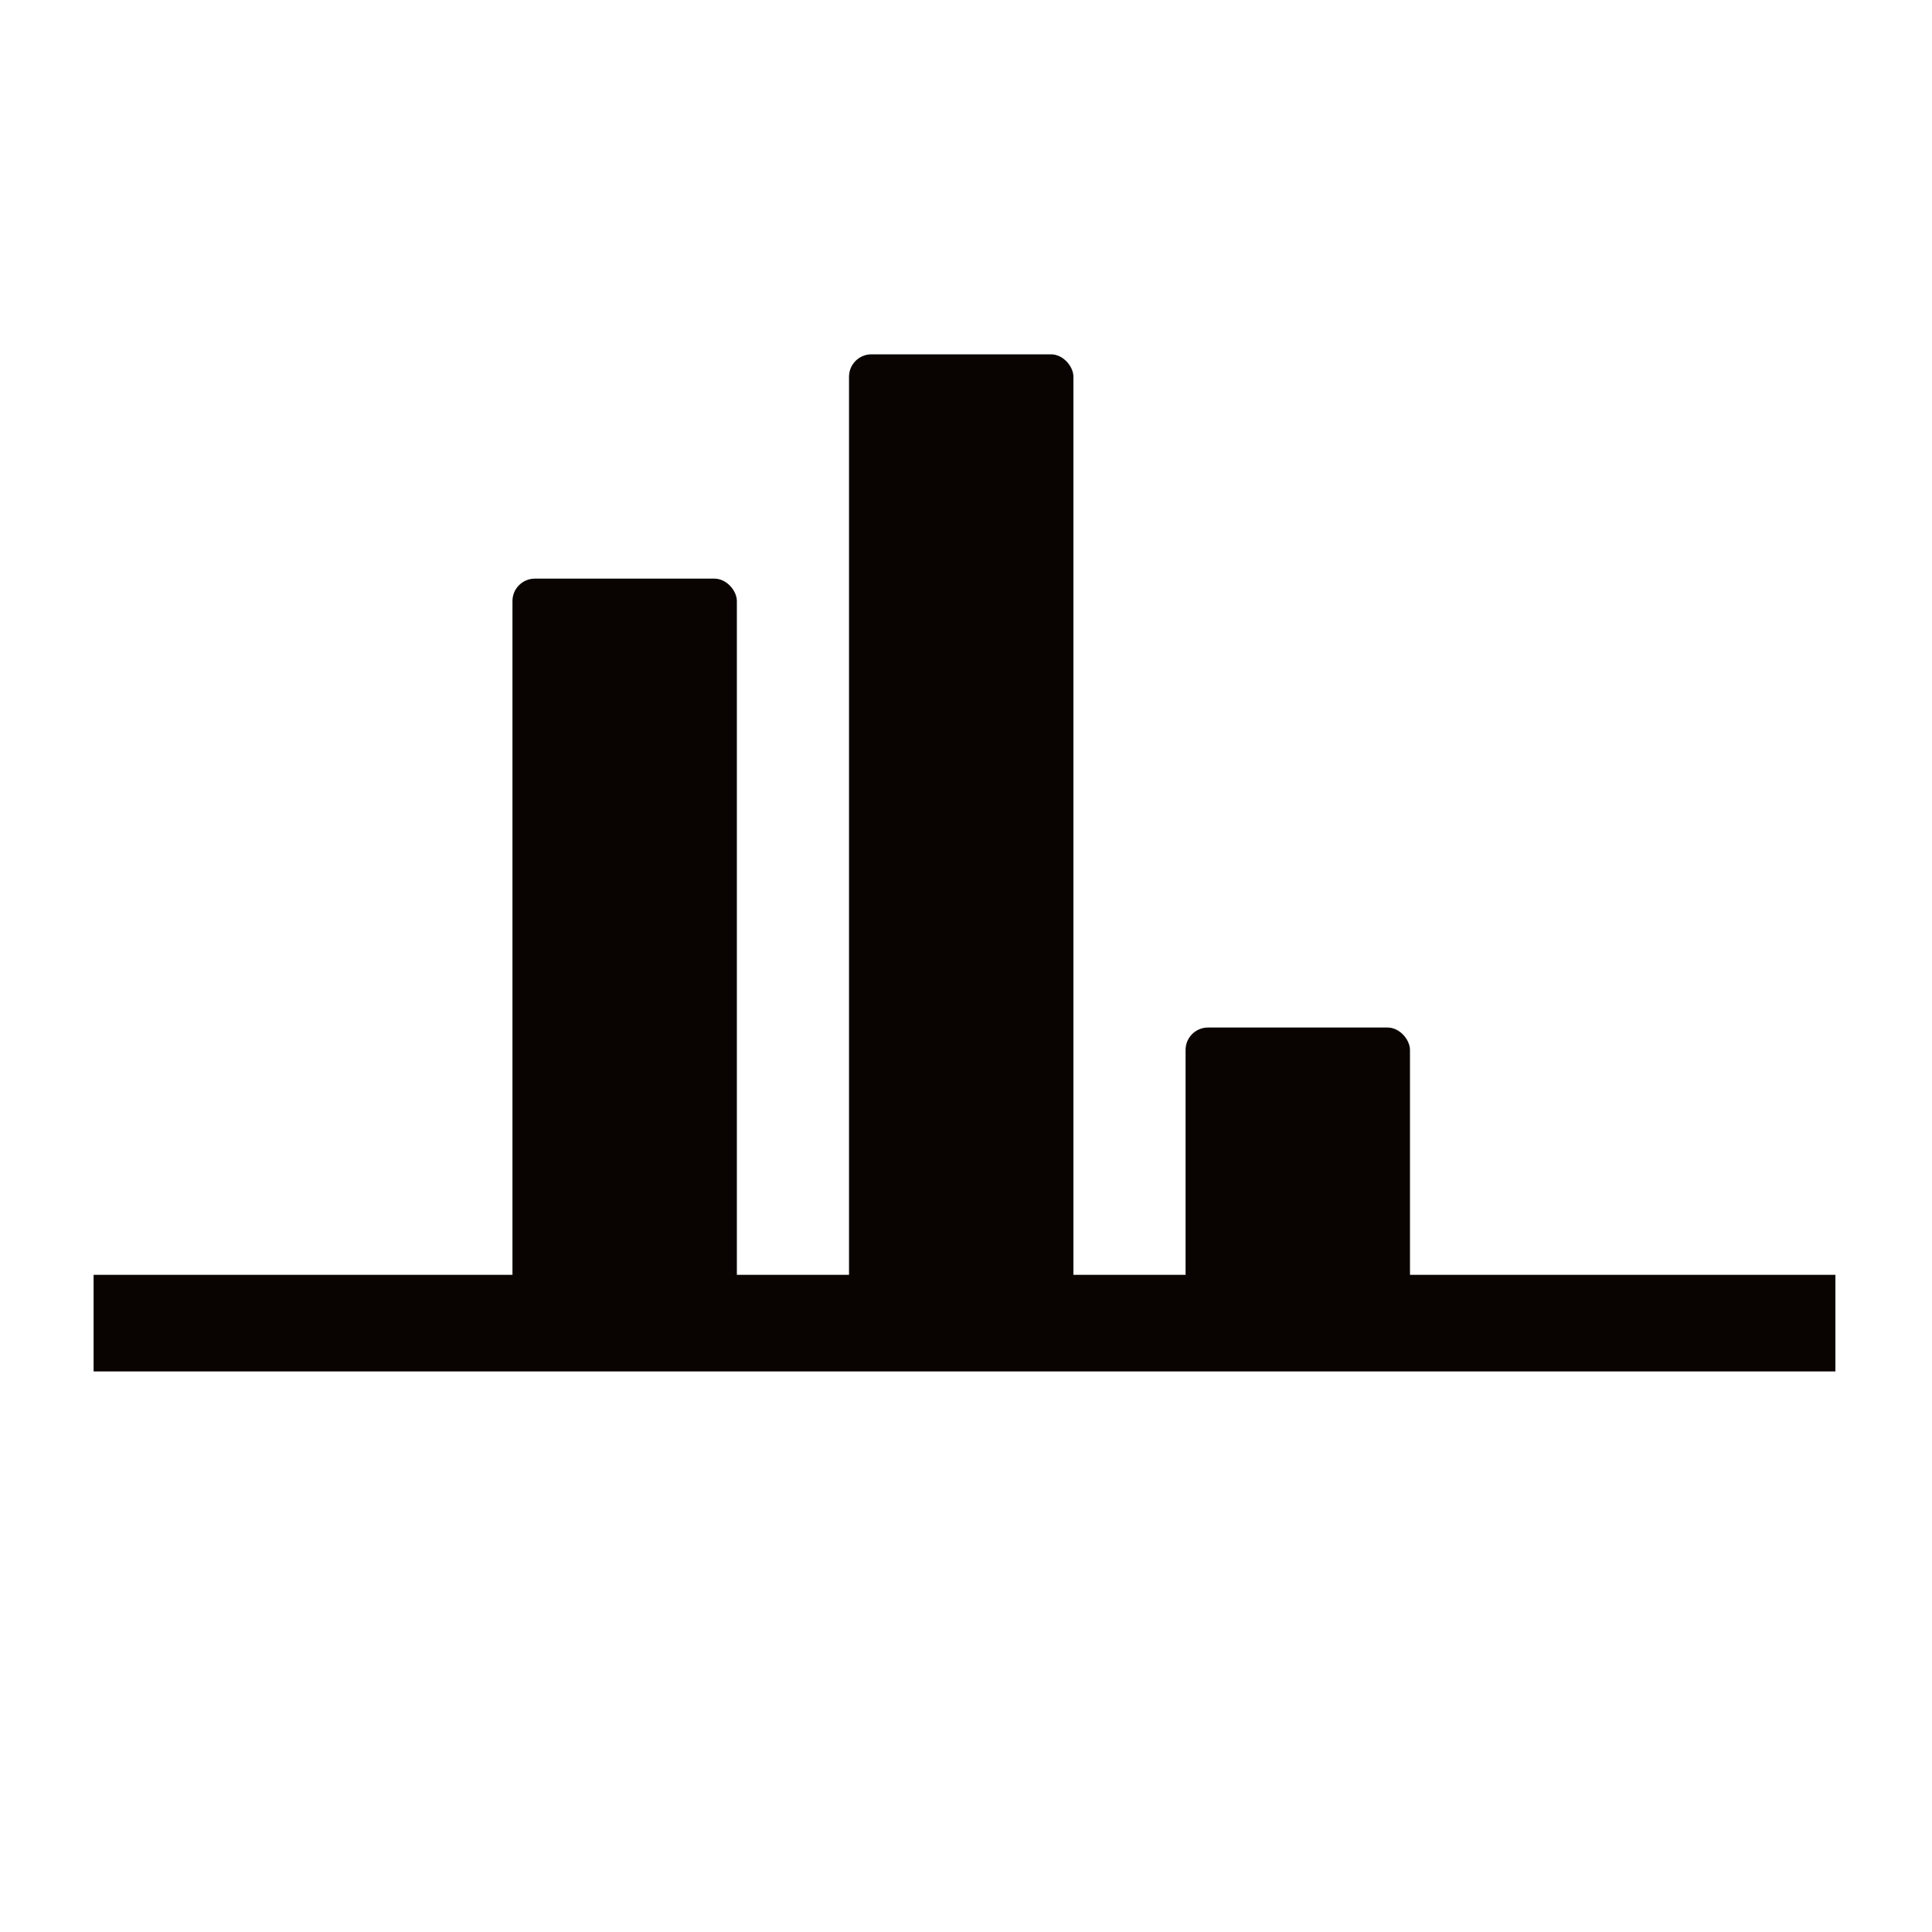
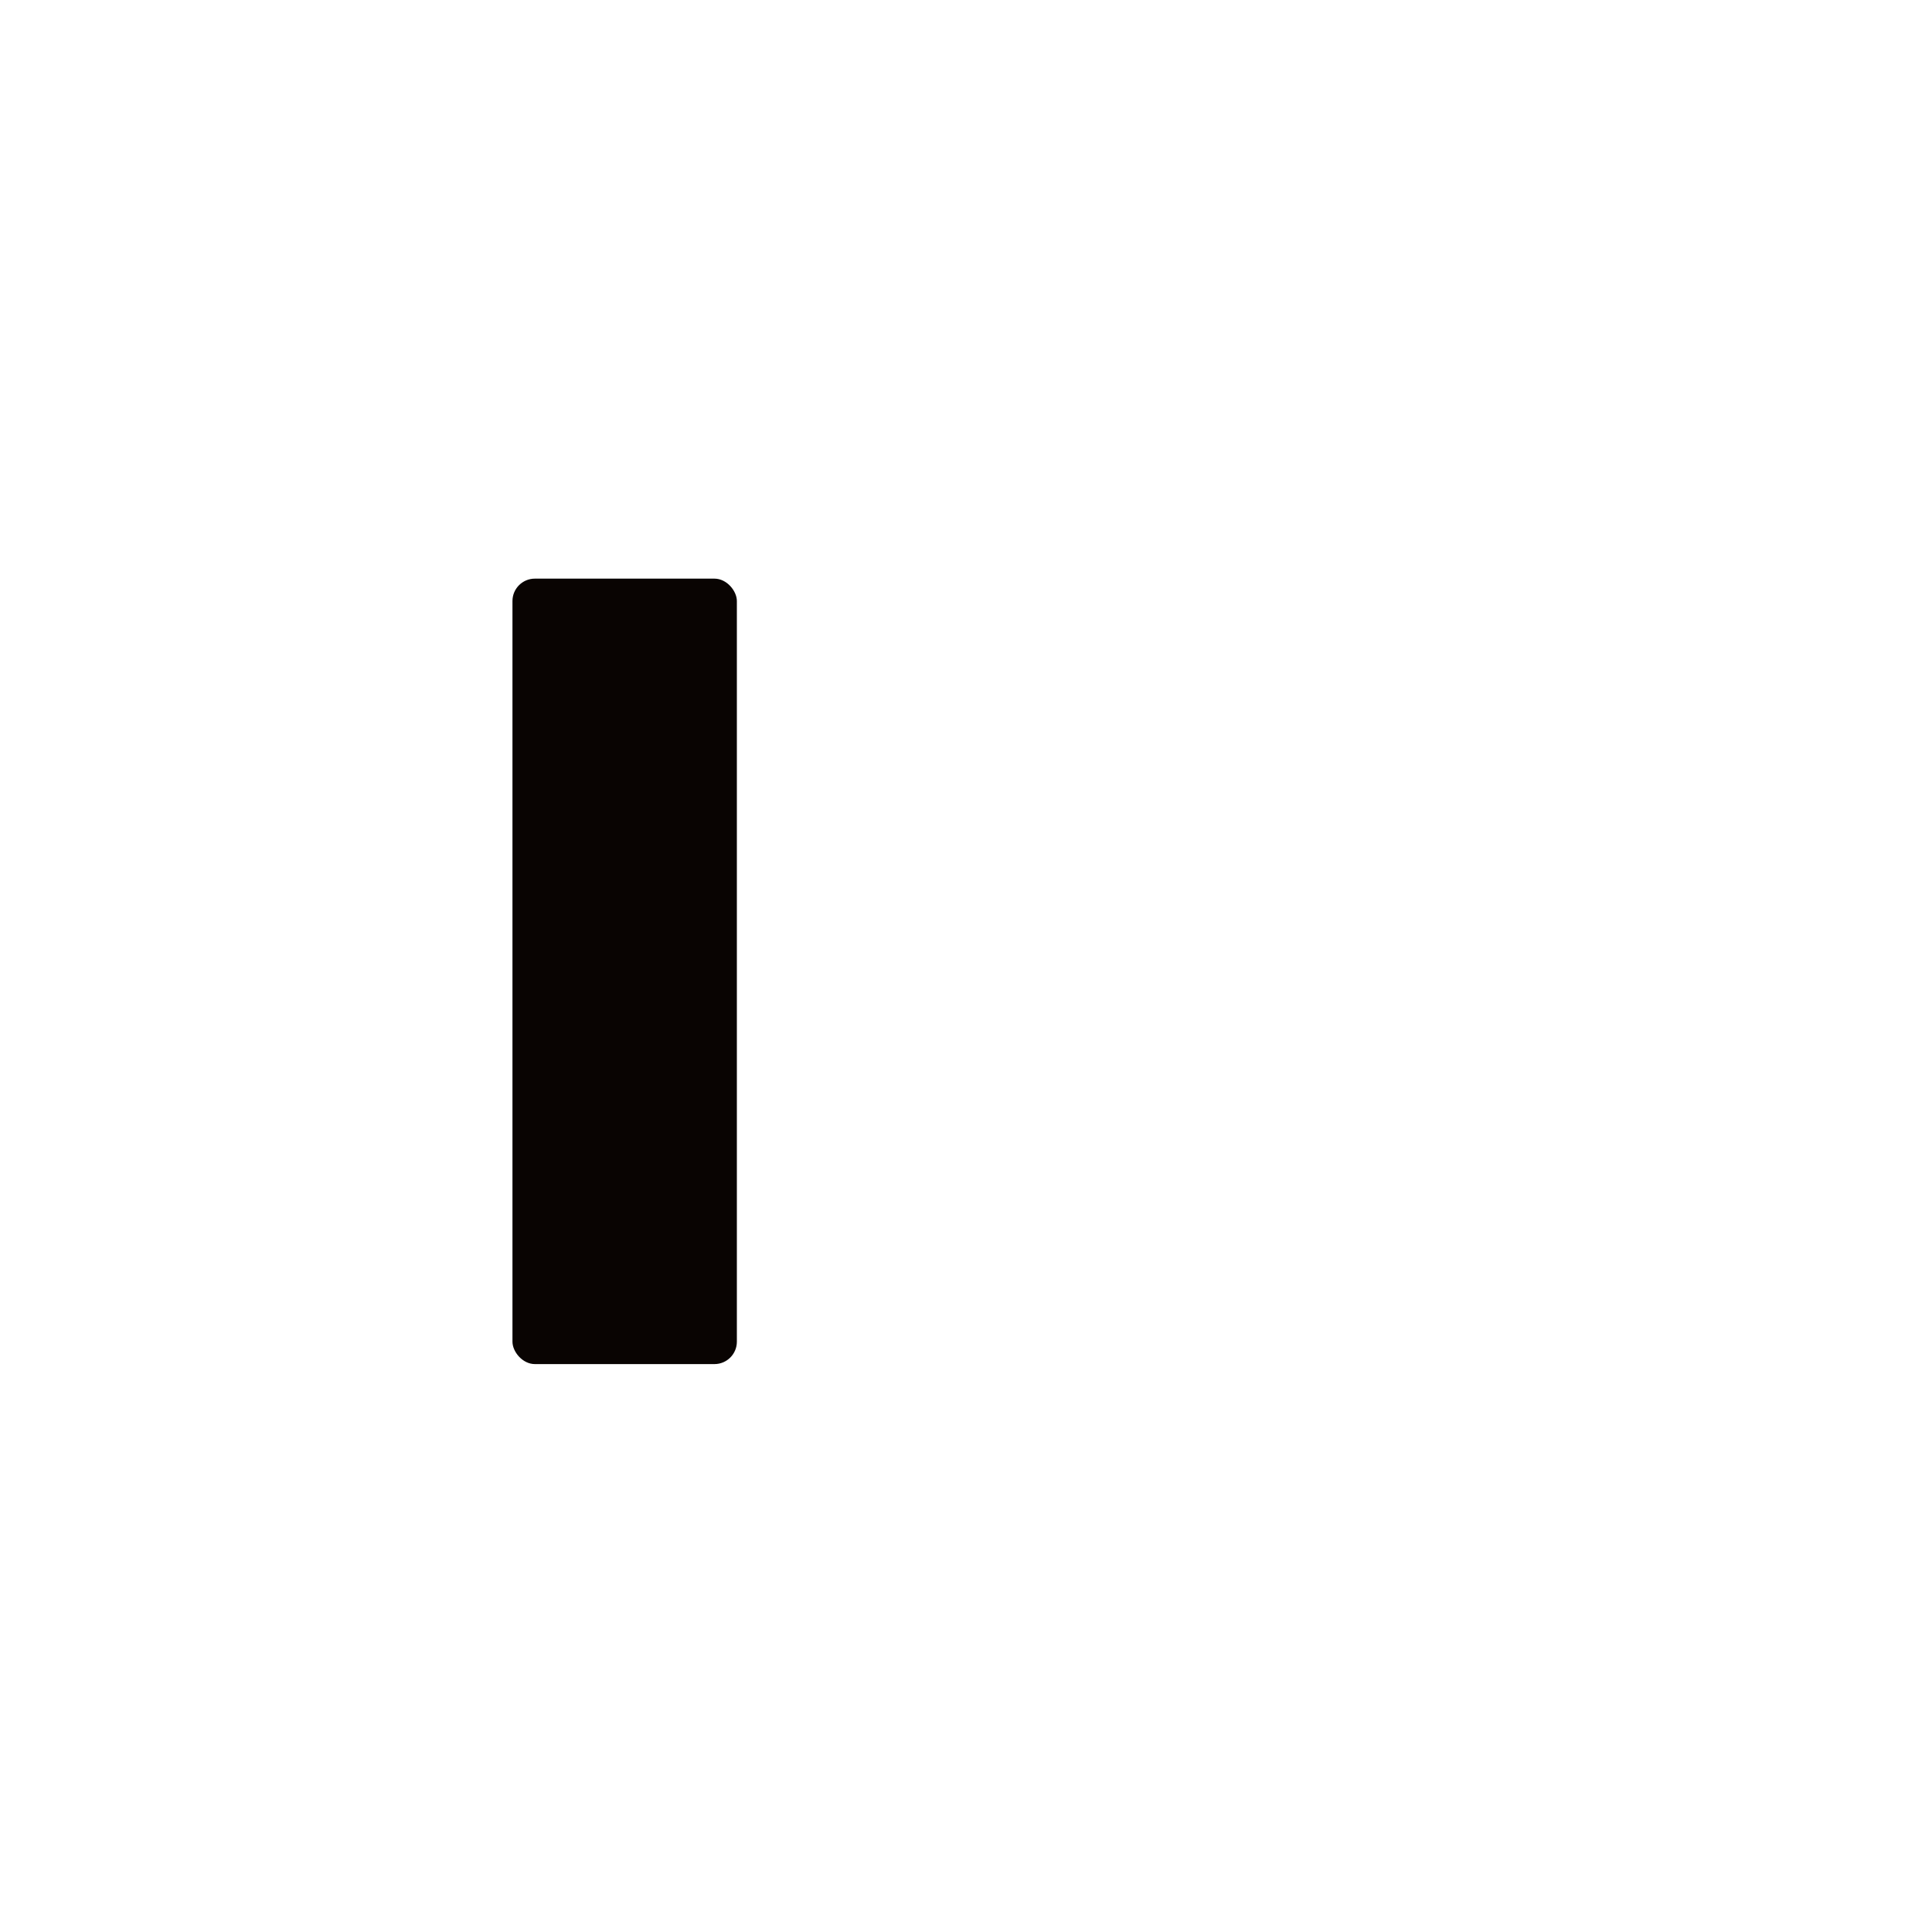
<svg xmlns="http://www.w3.org/2000/svg" width="20" height="20" viewBox="0 0 20 20" fill="none">
  <g clip-path="url(#clip0_14019_88396)">
    <rect x="5.305" y="5.99" width="2.323" height="8.131" rx="0.232" fill="#090402" />
-     <rect x="8.789" y="3.668" width="2.323" height="10.454" rx="0.232" fill="#090402" />
-     <rect x="12.273" y="10.637" width="2.323" height="3.485" rx="0.232" fill="#090402" />
-     <line x1="0.969" y1="13.697" x2="19" y2="13.697" stroke="#090402" />
  </g>
  <defs>
    <clipPath id="clip0_14019_88396">
      <rect width="19" height="19" fill="white" transform="translate(0.5 0.5)" />
    </clipPath>
  </defs>
</svg>